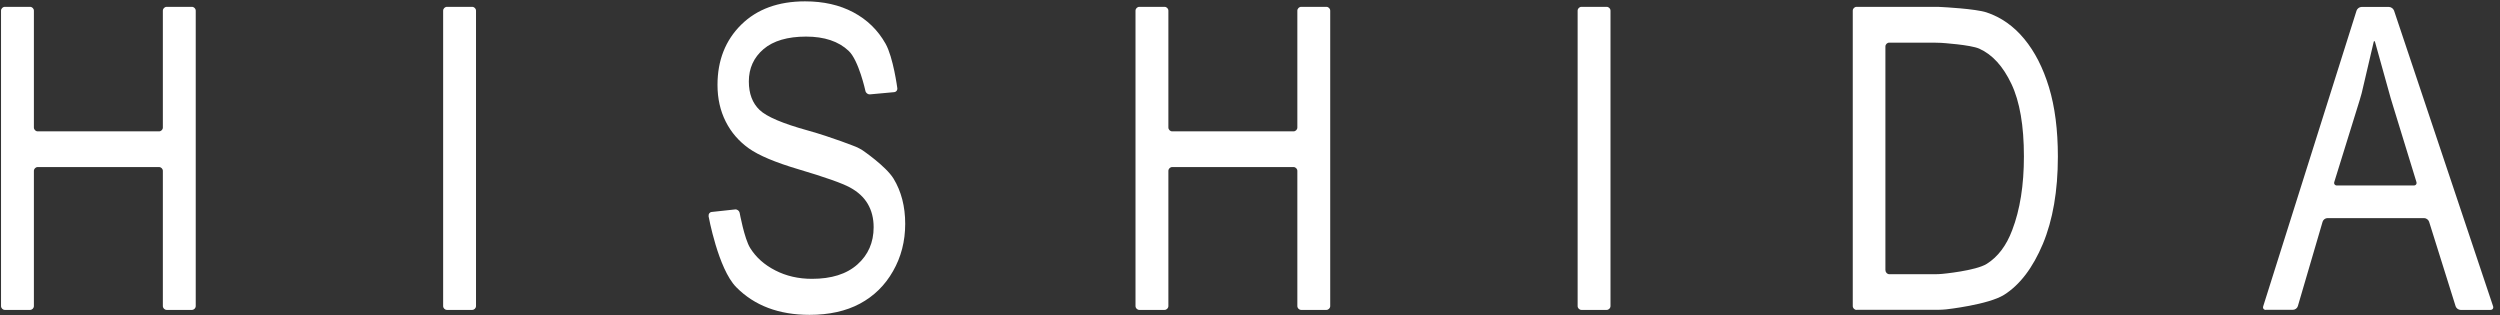
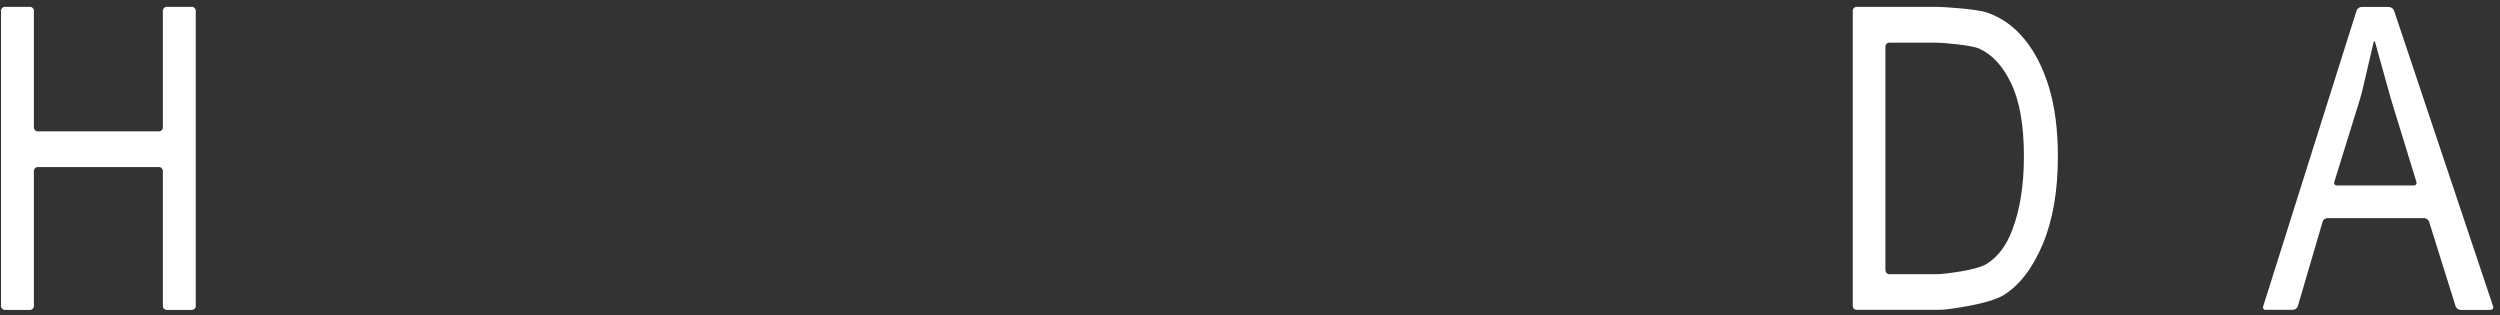
<svg xmlns="http://www.w3.org/2000/svg" width="246" height="31" viewBox="0 0 246 31" fill="none">
  <rect x="0" y="0" width="246" height="31" fill="#333333" stroke="none" />
  <path d="M0.478 30.495C0.273 30.495 0.101 30.322 0.101 30.116V1.051C0.101 0.846 0.273 0.673 0.478 0.673H2.958C3.163 0.673 3.335 0.846 3.335 1.051V12.548C3.335 12.753 3.508 12.926 3.712 12.926H15.648C15.853 12.926 16.025 12.753 16.025 12.548V1.051C16.025 0.846 16.198 0.673 16.402 0.673H18.882C19.087 0.673 19.26 0.846 19.26 1.051V30.116C19.26 30.322 19.087 30.495 18.882 30.495H16.402C16.198 30.495 16.025 30.322 16.025 30.116V16.816C16.025 16.61 15.853 16.438 15.648 16.438H3.712C3.508 16.438 3.335 16.61 3.335 16.816V30.116C3.335 30.322 3.163 30.495 2.958 30.495H0.478Z" fill="white" />
-   <path d="M43.982 30.495C43.777 30.495 43.605 30.322 43.605 30.116V1.051C43.605 0.846 43.777 0.673 43.982 0.673H46.462C46.667 0.673 46.839 0.846 46.839 1.051V30.116C46.839 30.322 46.667 30.495 46.462 30.495H43.982Z" fill="white" />
-   <path d="M69.729 21.267C69.697 21.062 69.826 20.878 70.031 20.857L72.338 20.608C72.543 20.587 72.737 20.738 72.78 20.932C72.78 20.932 73.244 23.482 73.815 24.401C74.387 25.319 75.206 26.054 76.284 26.605C77.352 27.156 78.559 27.437 79.896 27.437C81.815 27.437 83.303 26.972 84.371 26.021C85.427 25.081 85.966 23.86 85.966 22.359C85.966 21.483 85.772 20.716 85.384 20.057C84.996 19.398 84.414 18.869 83.638 18.447C82.861 18.026 81.179 17.431 78.592 16.664C76.295 15.984 74.656 15.292 73.686 14.601C72.716 13.909 71.95 13.034 71.411 11.964C70.872 10.895 70.602 9.695 70.602 8.355C70.602 5.946 71.379 3.969 72.931 2.434C74.484 0.9 76.586 0.133 79.217 0.133C81.028 0.133 82.613 0.489 83.972 1.213C85.33 1.937 86.387 2.964 87.141 4.304C87.896 5.643 88.295 8.669 88.295 8.669C88.328 8.874 88.177 9.058 87.972 9.069L85.611 9.285C85.406 9.306 85.201 9.155 85.158 8.95C85.158 8.95 84.5 5.935 83.508 5.006C82.516 4.066 81.115 3.601 79.314 3.601C77.513 3.601 76.09 4.012 75.131 4.833C74.171 5.654 73.686 6.713 73.686 8.01C73.686 9.22 74.042 10.149 74.743 10.819C75.443 11.489 77.028 12.159 79.487 12.839C81.891 13.509 84.209 14.439 84.209 14.439C84.403 14.514 84.694 14.676 84.867 14.784C84.867 14.784 87.163 16.34 87.929 17.583C88.683 18.825 89.072 20.306 89.072 22.024C89.072 23.742 88.672 25.287 87.875 26.68C87.077 28.085 85.988 29.144 84.619 29.879C83.249 30.613 81.589 30.981 79.659 30.981C76.64 30.981 74.236 30.073 72.446 28.258C70.656 26.443 69.718 21.246 69.718 21.246L69.729 21.267Z" fill="white" />
-   <path d="M112.112 30.495C111.907 30.495 111.734 30.322 111.734 30.116V1.051C111.734 0.846 111.907 0.673 112.112 0.673H114.592C114.796 0.673 114.969 0.846 114.969 1.051V12.548C114.969 12.753 115.141 12.926 115.346 12.926H127.282C127.486 12.926 127.659 12.753 127.659 12.548V1.051C127.659 0.846 127.831 0.673 128.036 0.673H130.516C130.721 0.673 130.893 0.846 130.893 1.051V30.116C130.893 30.322 130.721 30.495 130.516 30.495H128.036C127.831 30.495 127.659 30.322 127.659 30.116V16.816C127.659 16.61 127.486 16.438 127.282 16.438H115.346C115.141 16.438 114.969 16.61 114.969 16.816V30.116C114.969 30.322 114.796 30.495 114.592 30.495H112.112Z" fill="white" />
-   <path d="M155.616 30.495C155.411 30.495 155.239 30.322 155.239 30.116V1.051C155.239 0.846 155.411 0.673 155.616 0.673H158.096C158.301 0.673 158.473 0.846 158.473 1.051V30.116C158.473 30.322 158.301 30.495 158.096 30.495H155.616Z" fill="white" />
  <path d="M182.689 30.495C182.484 30.495 182.312 30.322 182.312 30.116V1.051C182.312 0.846 182.484 0.673 182.689 0.673H190.365C190.57 0.673 190.905 0.673 191.109 0.695C191.109 0.695 194.398 0.857 195.487 1.224C196.91 1.7 198.139 2.564 199.185 3.828C200.231 5.092 201.039 6.681 201.622 8.593C202.204 10.516 202.495 12.786 202.495 15.411C202.495 18.782 201.999 21.645 201.018 24.001C200.026 26.356 198.764 28.02 197.212 29.004C195.659 29.987 191.508 30.441 191.508 30.441C191.303 30.462 190.969 30.484 190.764 30.484H182.7L182.689 30.495ZM185.535 26.605C185.535 26.81 185.708 26.983 185.913 26.983H190.365C190.57 26.983 190.905 26.972 191.109 26.951C191.109 26.951 194.419 26.648 195.508 25.957C196.587 25.276 197.428 24.174 197.999 22.65C198.775 20.63 199.153 18.209 199.153 15.389C199.153 12.364 198.743 9.987 197.923 8.258C197.104 6.529 196.058 5.373 194.764 4.79C193.902 4.401 191.012 4.217 191.012 4.217C190.808 4.206 190.473 4.196 190.268 4.196H185.902C185.697 4.196 185.524 4.368 185.524 4.574V26.605H185.535Z" fill="white" />
  <path d="M222.959 30.495C222.754 30.495 222.635 30.333 222.7 30.138L231.886 1.041C231.951 0.846 232.166 0.684 232.371 0.684H235.077C235.282 0.684 235.498 0.846 235.573 1.041L245.32 30.138C245.385 30.333 245.266 30.495 245.061 30.495H242.118C241.913 30.495 241.697 30.333 241.633 30.138L239.023 21.818C238.959 21.624 238.743 21.462 238.538 21.462H229.018C228.813 21.462 228.597 21.624 228.544 21.818L226.107 30.127C226.053 30.322 225.837 30.484 225.632 30.484H222.969L222.959 30.495ZM229.697 17.896C229.632 18.091 229.751 18.253 229.956 18.253H237.514C237.719 18.253 237.837 18.091 237.773 17.896L235.455 10.354C235.39 10.16 235.293 9.836 235.239 9.641L233.719 4.185C233.665 3.99 233.589 3.99 233.557 4.185L232.393 9.155C232.339 9.35 232.242 9.674 232.188 9.868L229.697 17.896Z" fill="white" />
</svg>